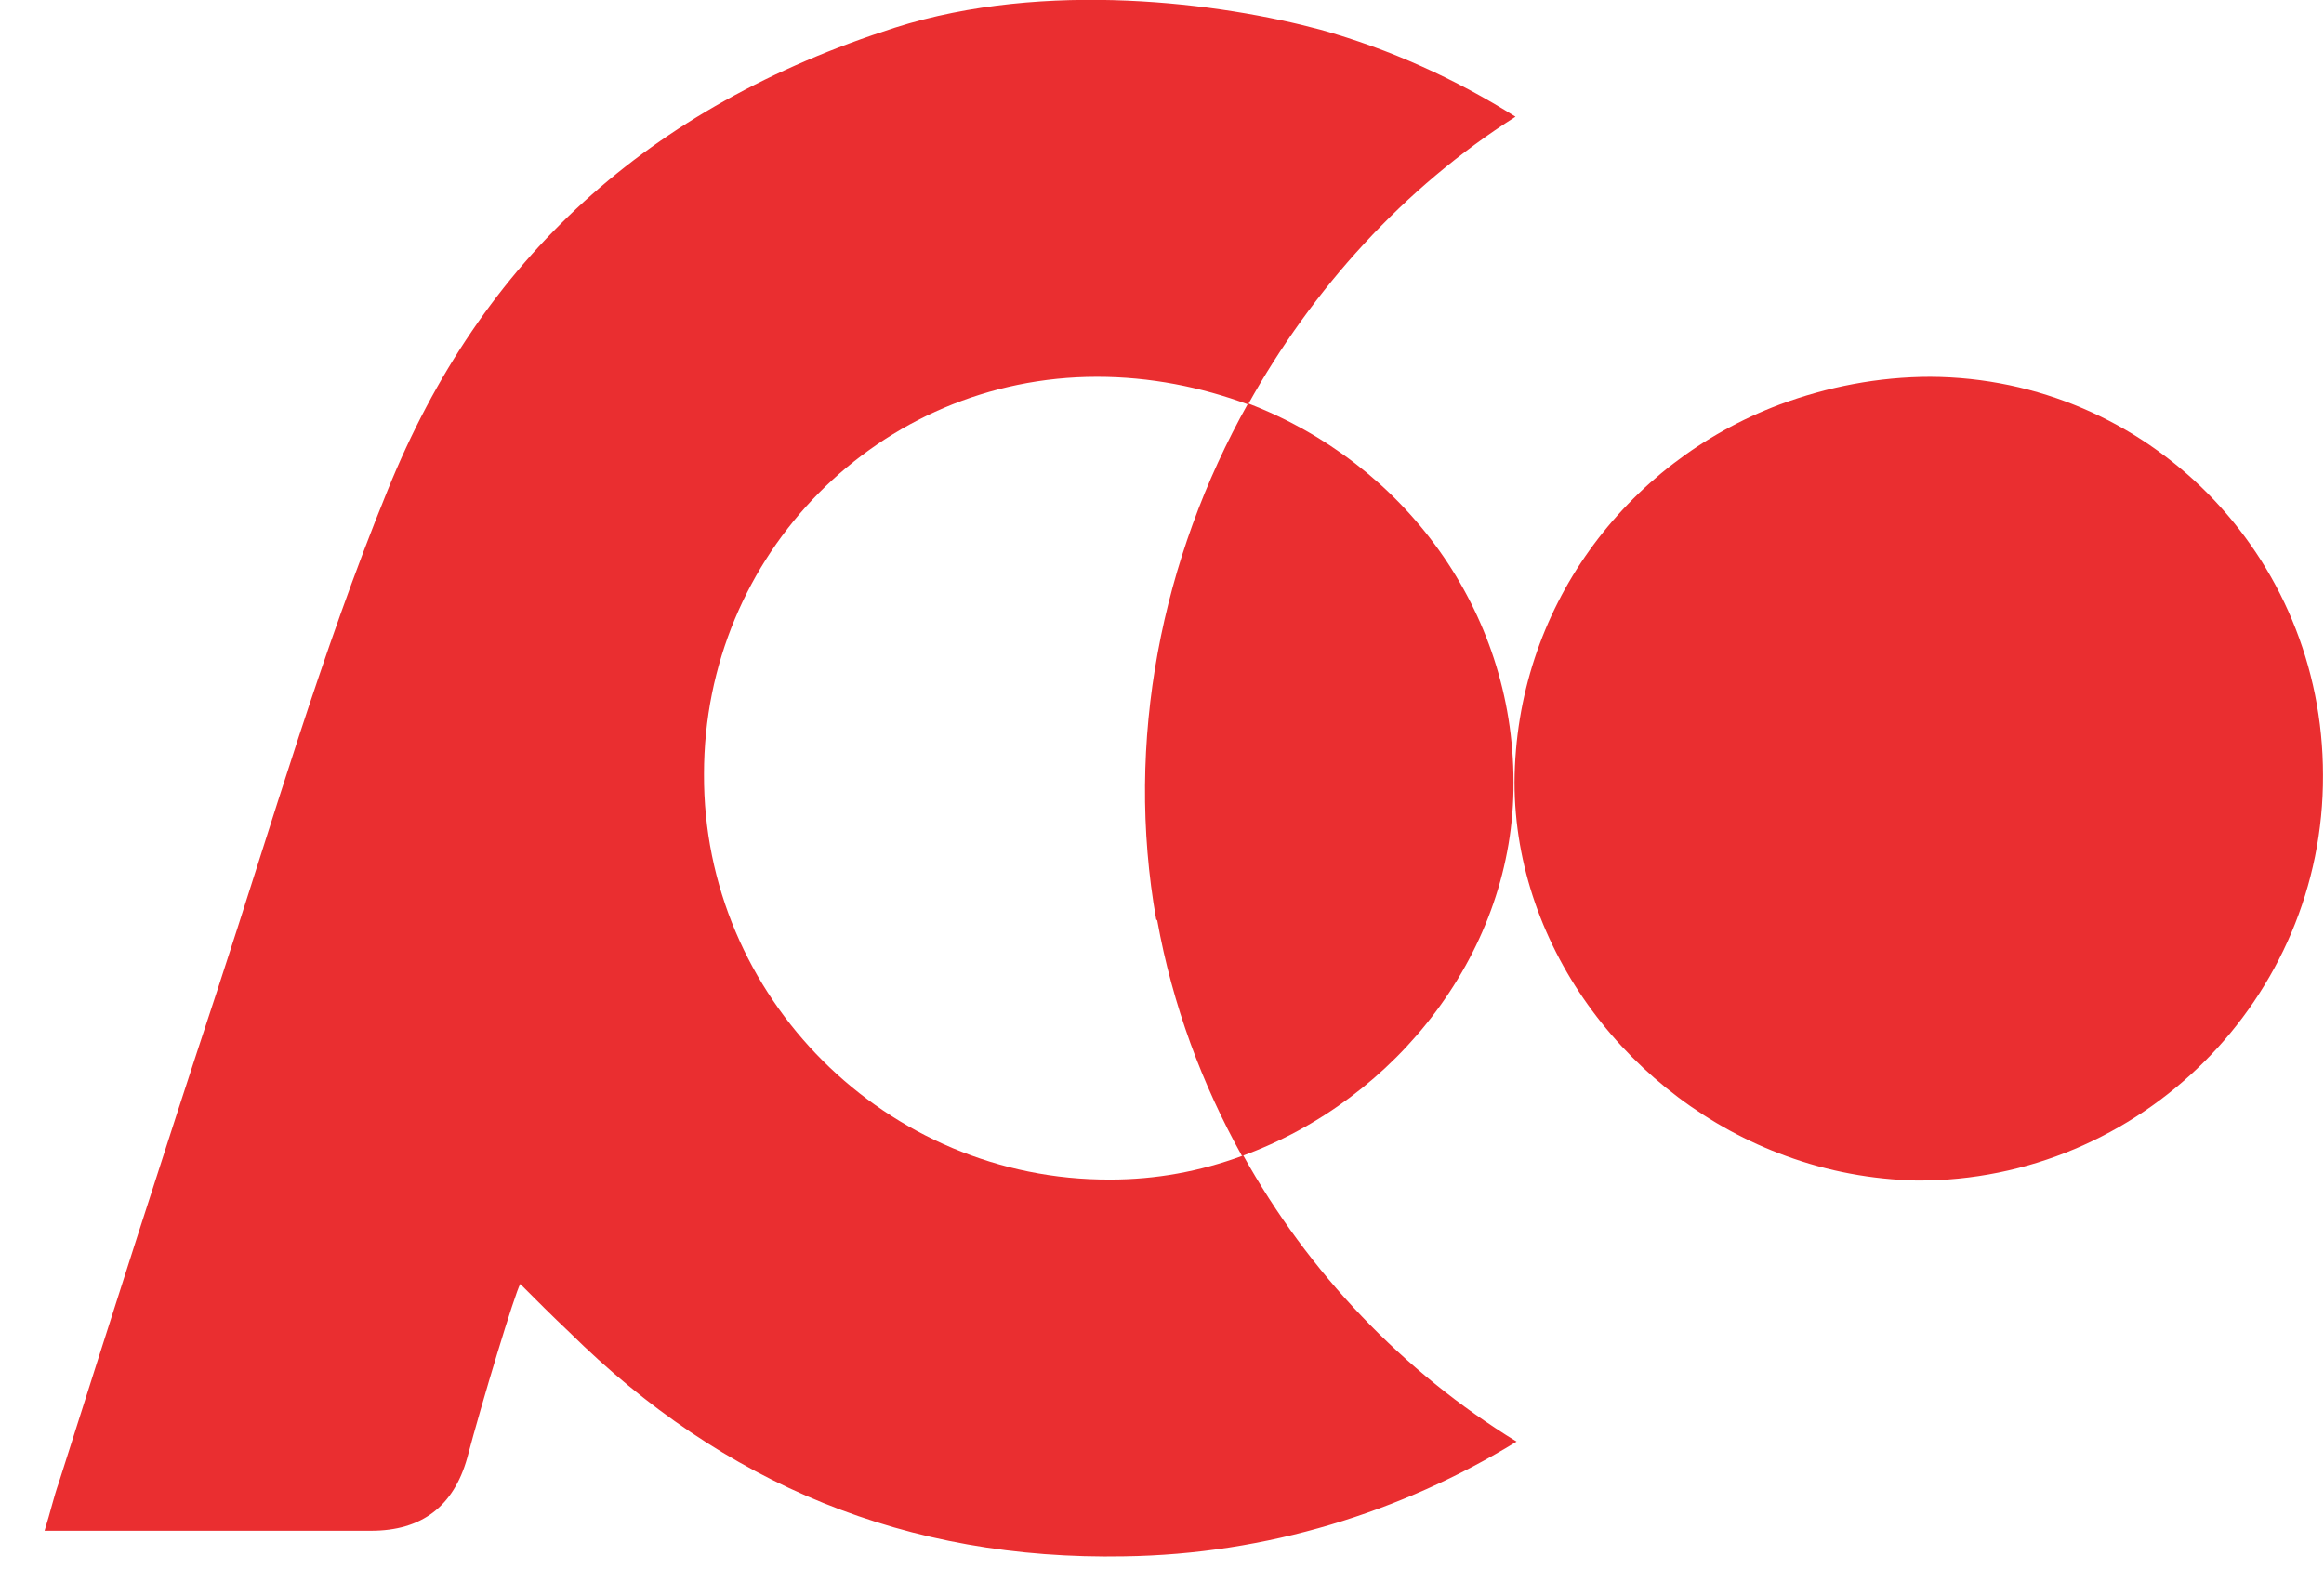
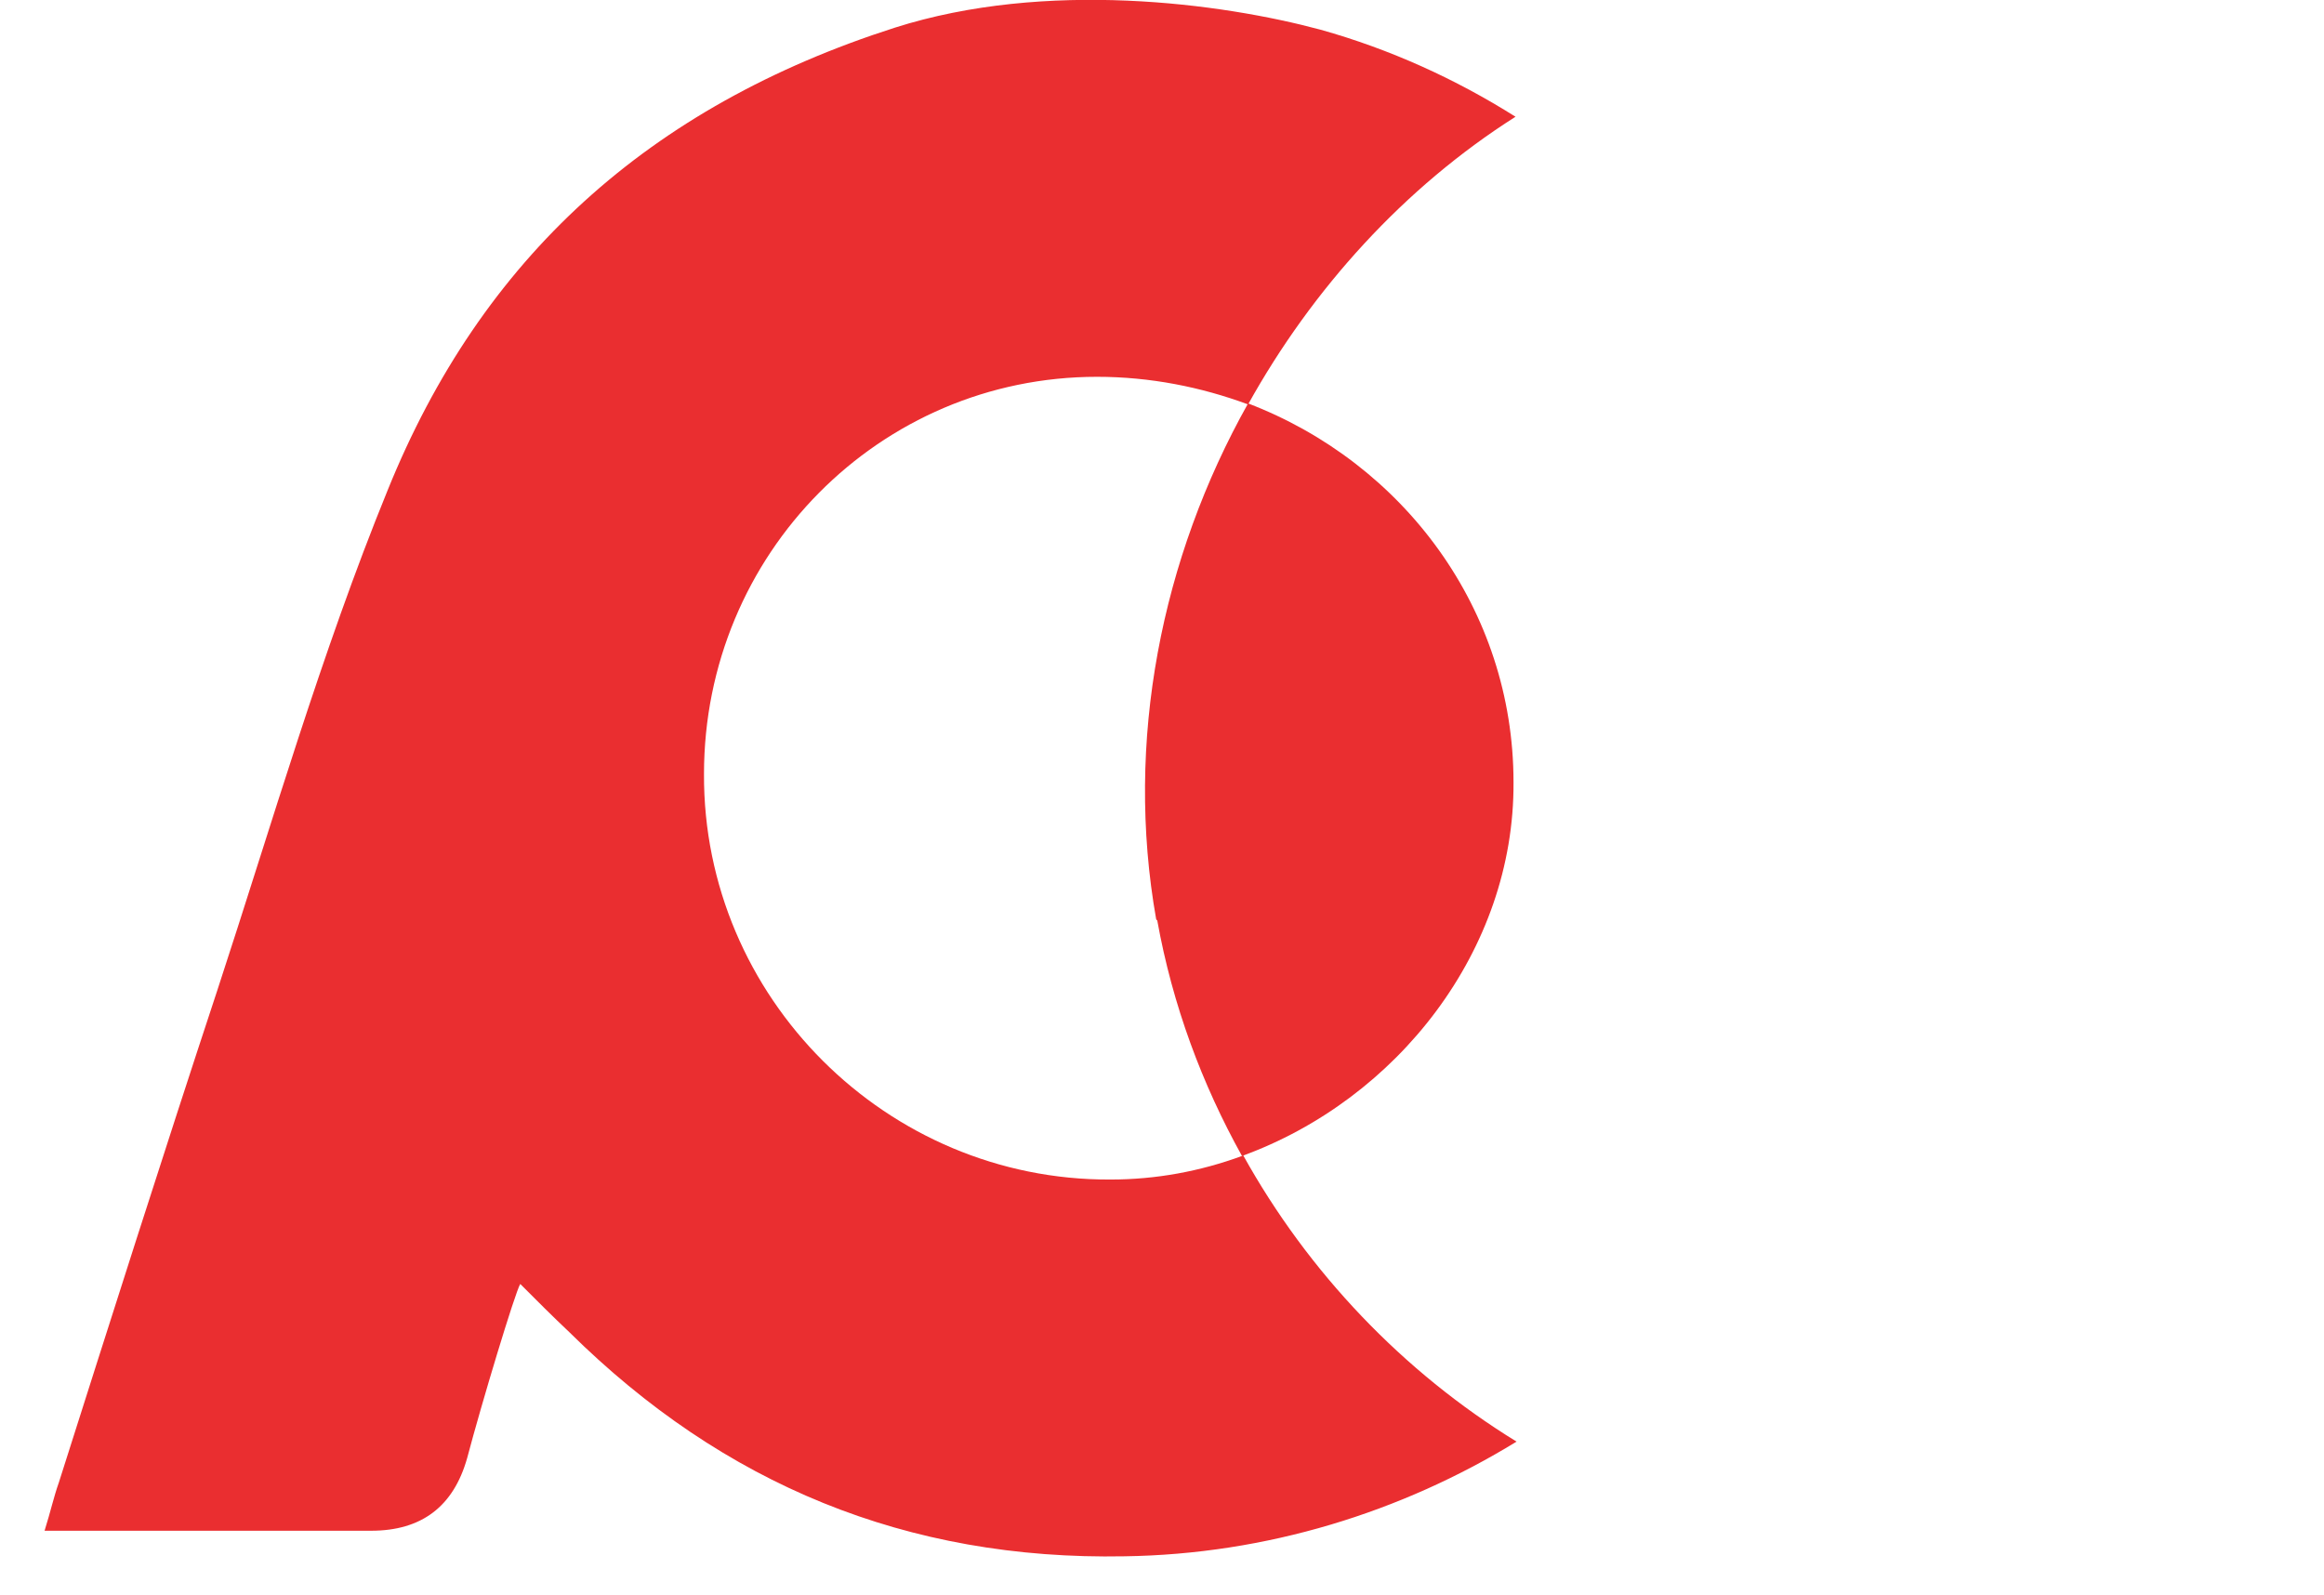
<svg xmlns="http://www.w3.org/2000/svg" width="51" height="35" viewBox="0 0 51 35" fill="none">
  <path d="M25.396 20.202C25.732 22.067 26.381 23.798 27.255 25.371C30.66 24.135 33.236 20.854 33.214 17.169C33.214 13.371 30.794 10.157 27.389 8.854C25.485 12.247 24.679 16.27 25.373 20.18" fill="#EA2E30" />
-   <path d="M42.376 8.27C41.211 8.27 40.091 8.494 39.061 8.876C35.656 10.157 33.259 13.371 33.236 17.168C33.236 20.831 35.79 24.135 39.195 25.371C40.114 25.708 41.077 25.887 42.063 25.91C46.969 25.933 51.001 21.91 50.978 17.011C50.978 12.18 47.125 8.292 42.354 8.27" fill="#EA2E30" />
  <path d="M27.255 25.371C26.336 25.708 25.373 25.888 24.365 25.888C19.459 25.91 15.427 21.888 15.449 16.989C15.449 12.157 19.302 8.27 24.074 8.27C25.239 8.27 26.359 8.494 27.389 8.876C28.8 6.337 30.817 4.112 33.258 2.562C31.937 1.73 30.503 1.079 28.98 0.652C26.807 0.067 22.954 -0.449 19.638 0.607C14.239 2.337 10.566 5.663 8.505 10.764C7.048 14.337 5.973 18.067 4.763 21.753C3.576 25.348 2.434 28.944 1.291 32.539C1.179 32.854 1.112 33.169 0.978 33.596H8.146C9.251 33.596 9.953 33.064 10.252 32C10.566 30.809 11.305 28.36 11.417 28.18C11.775 28.539 12.134 28.899 12.492 29.236C15.875 32.584 19.907 34.247 24.679 34.157C27.792 34.112 30.75 33.191 33.281 31.64C30.794 30.112 28.711 27.933 27.277 25.348" fill="#EA2E30" />
</svg>